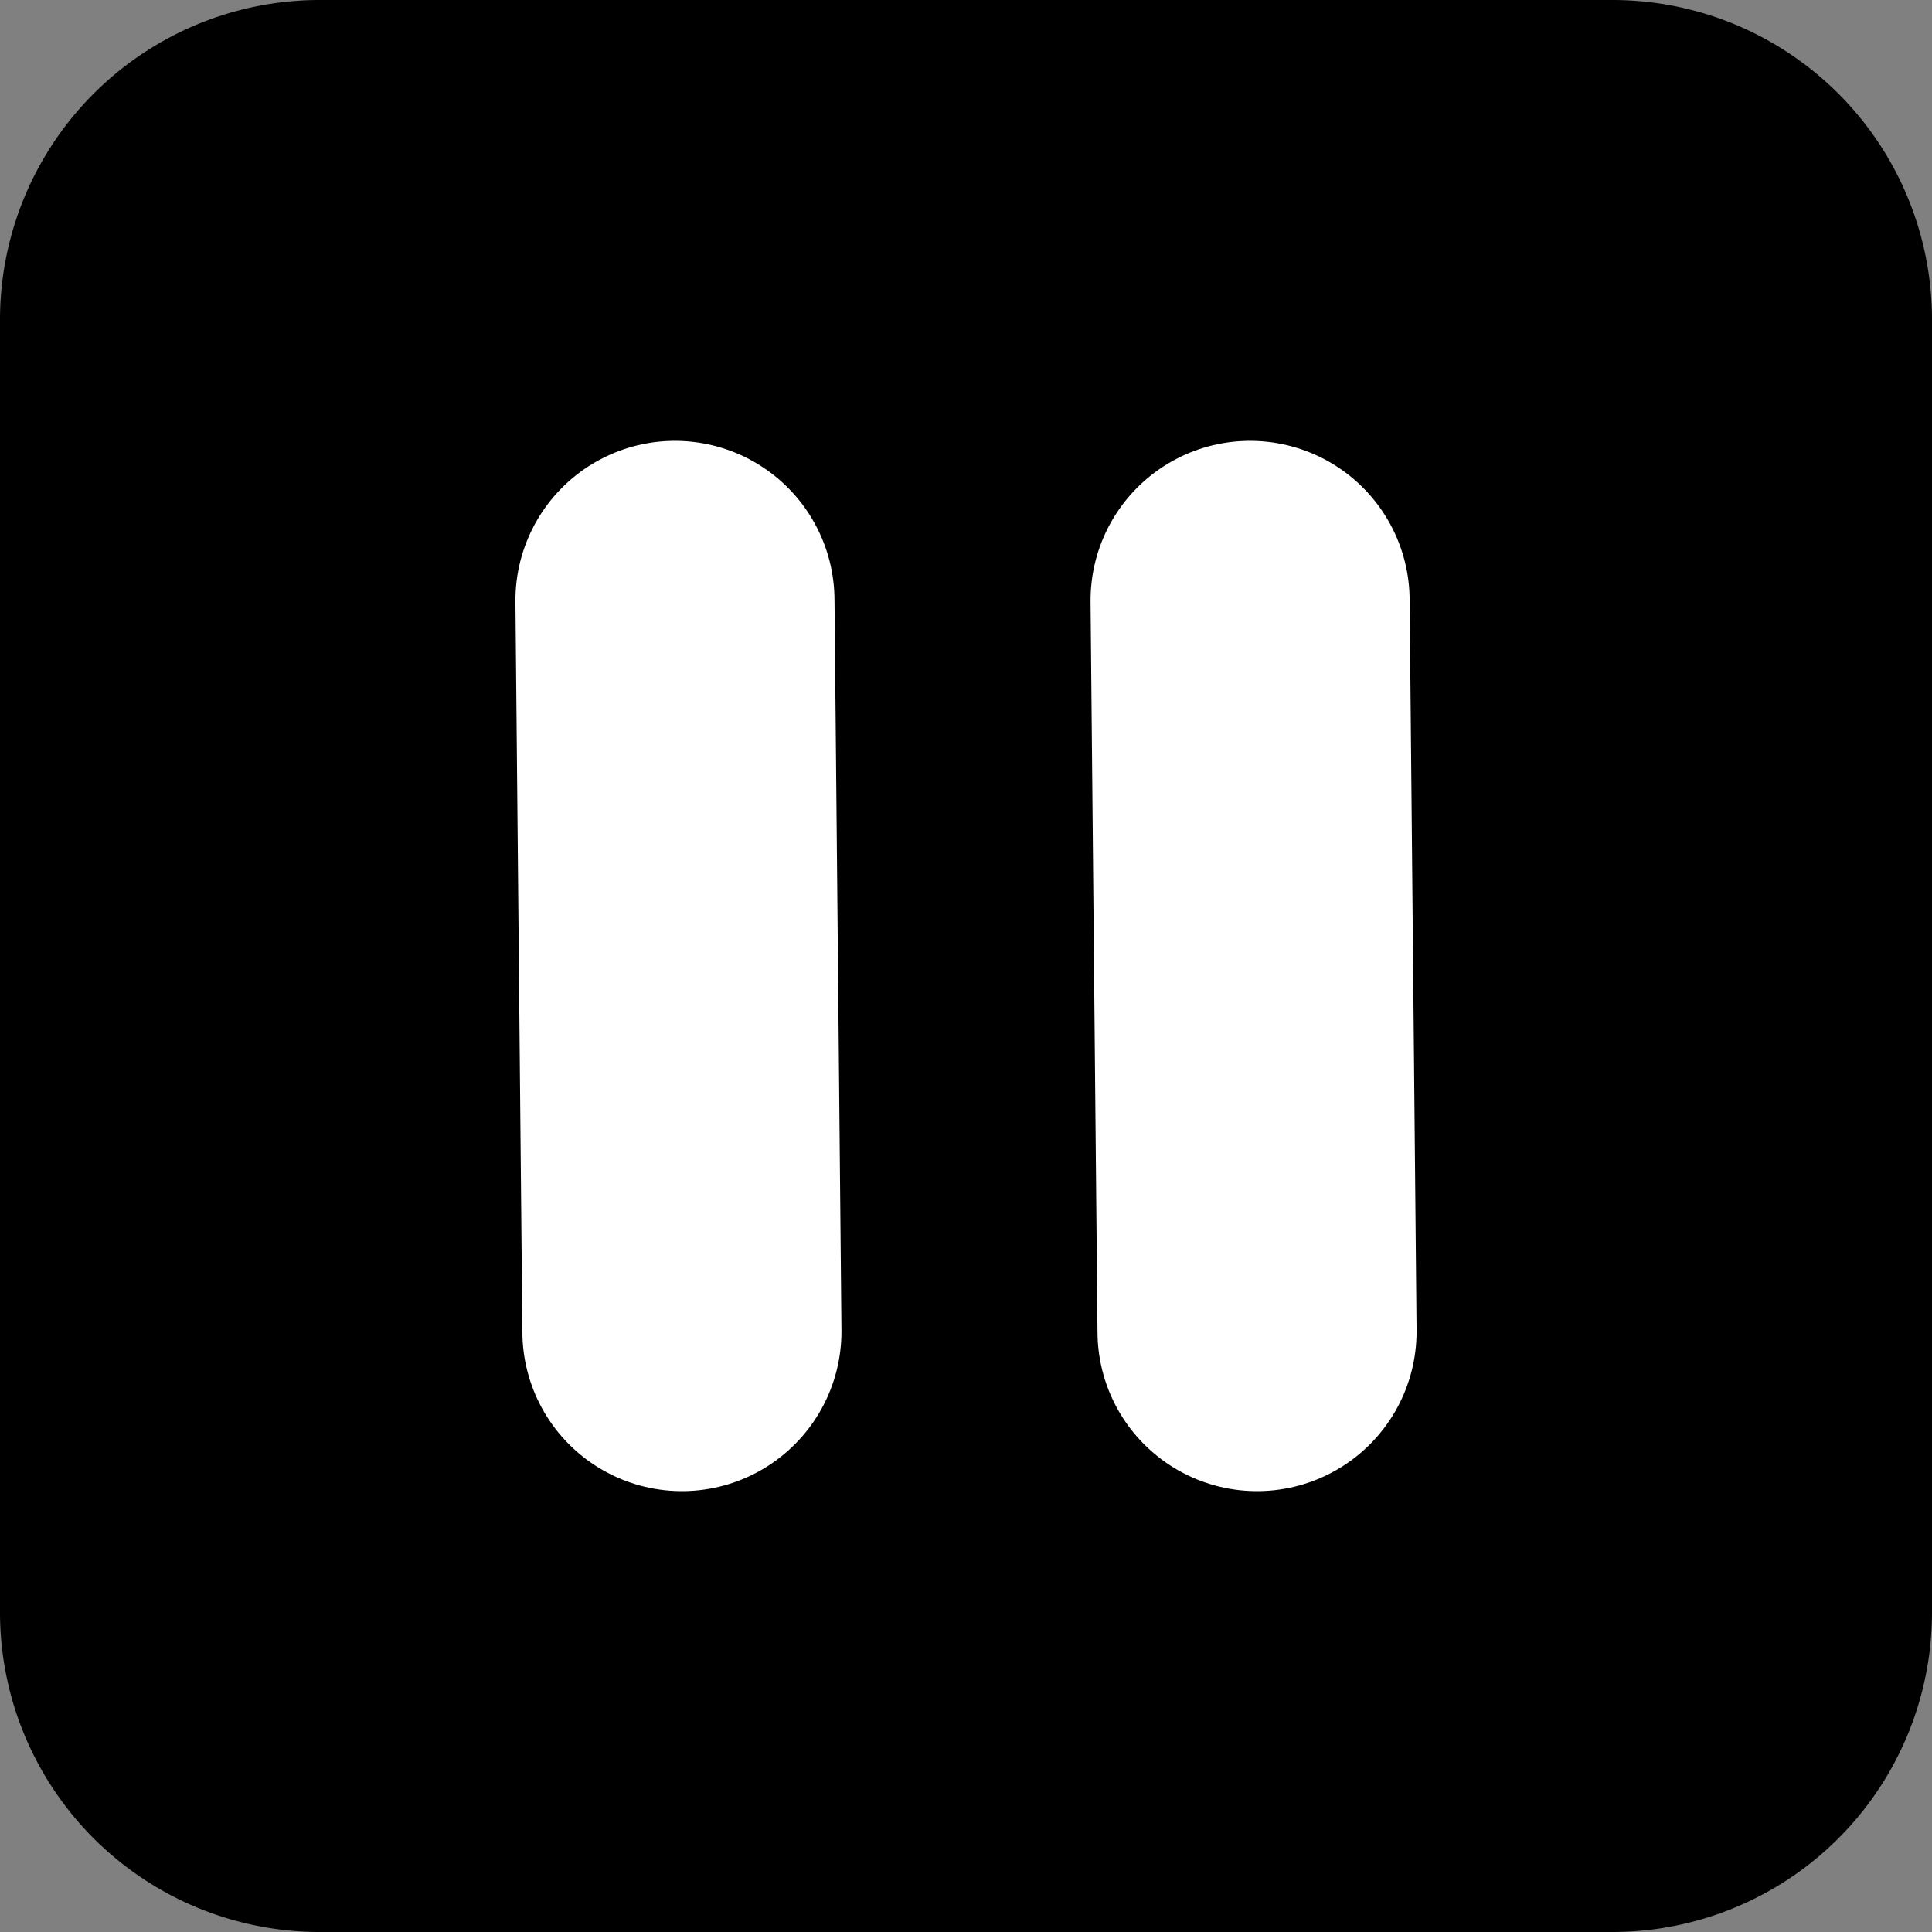
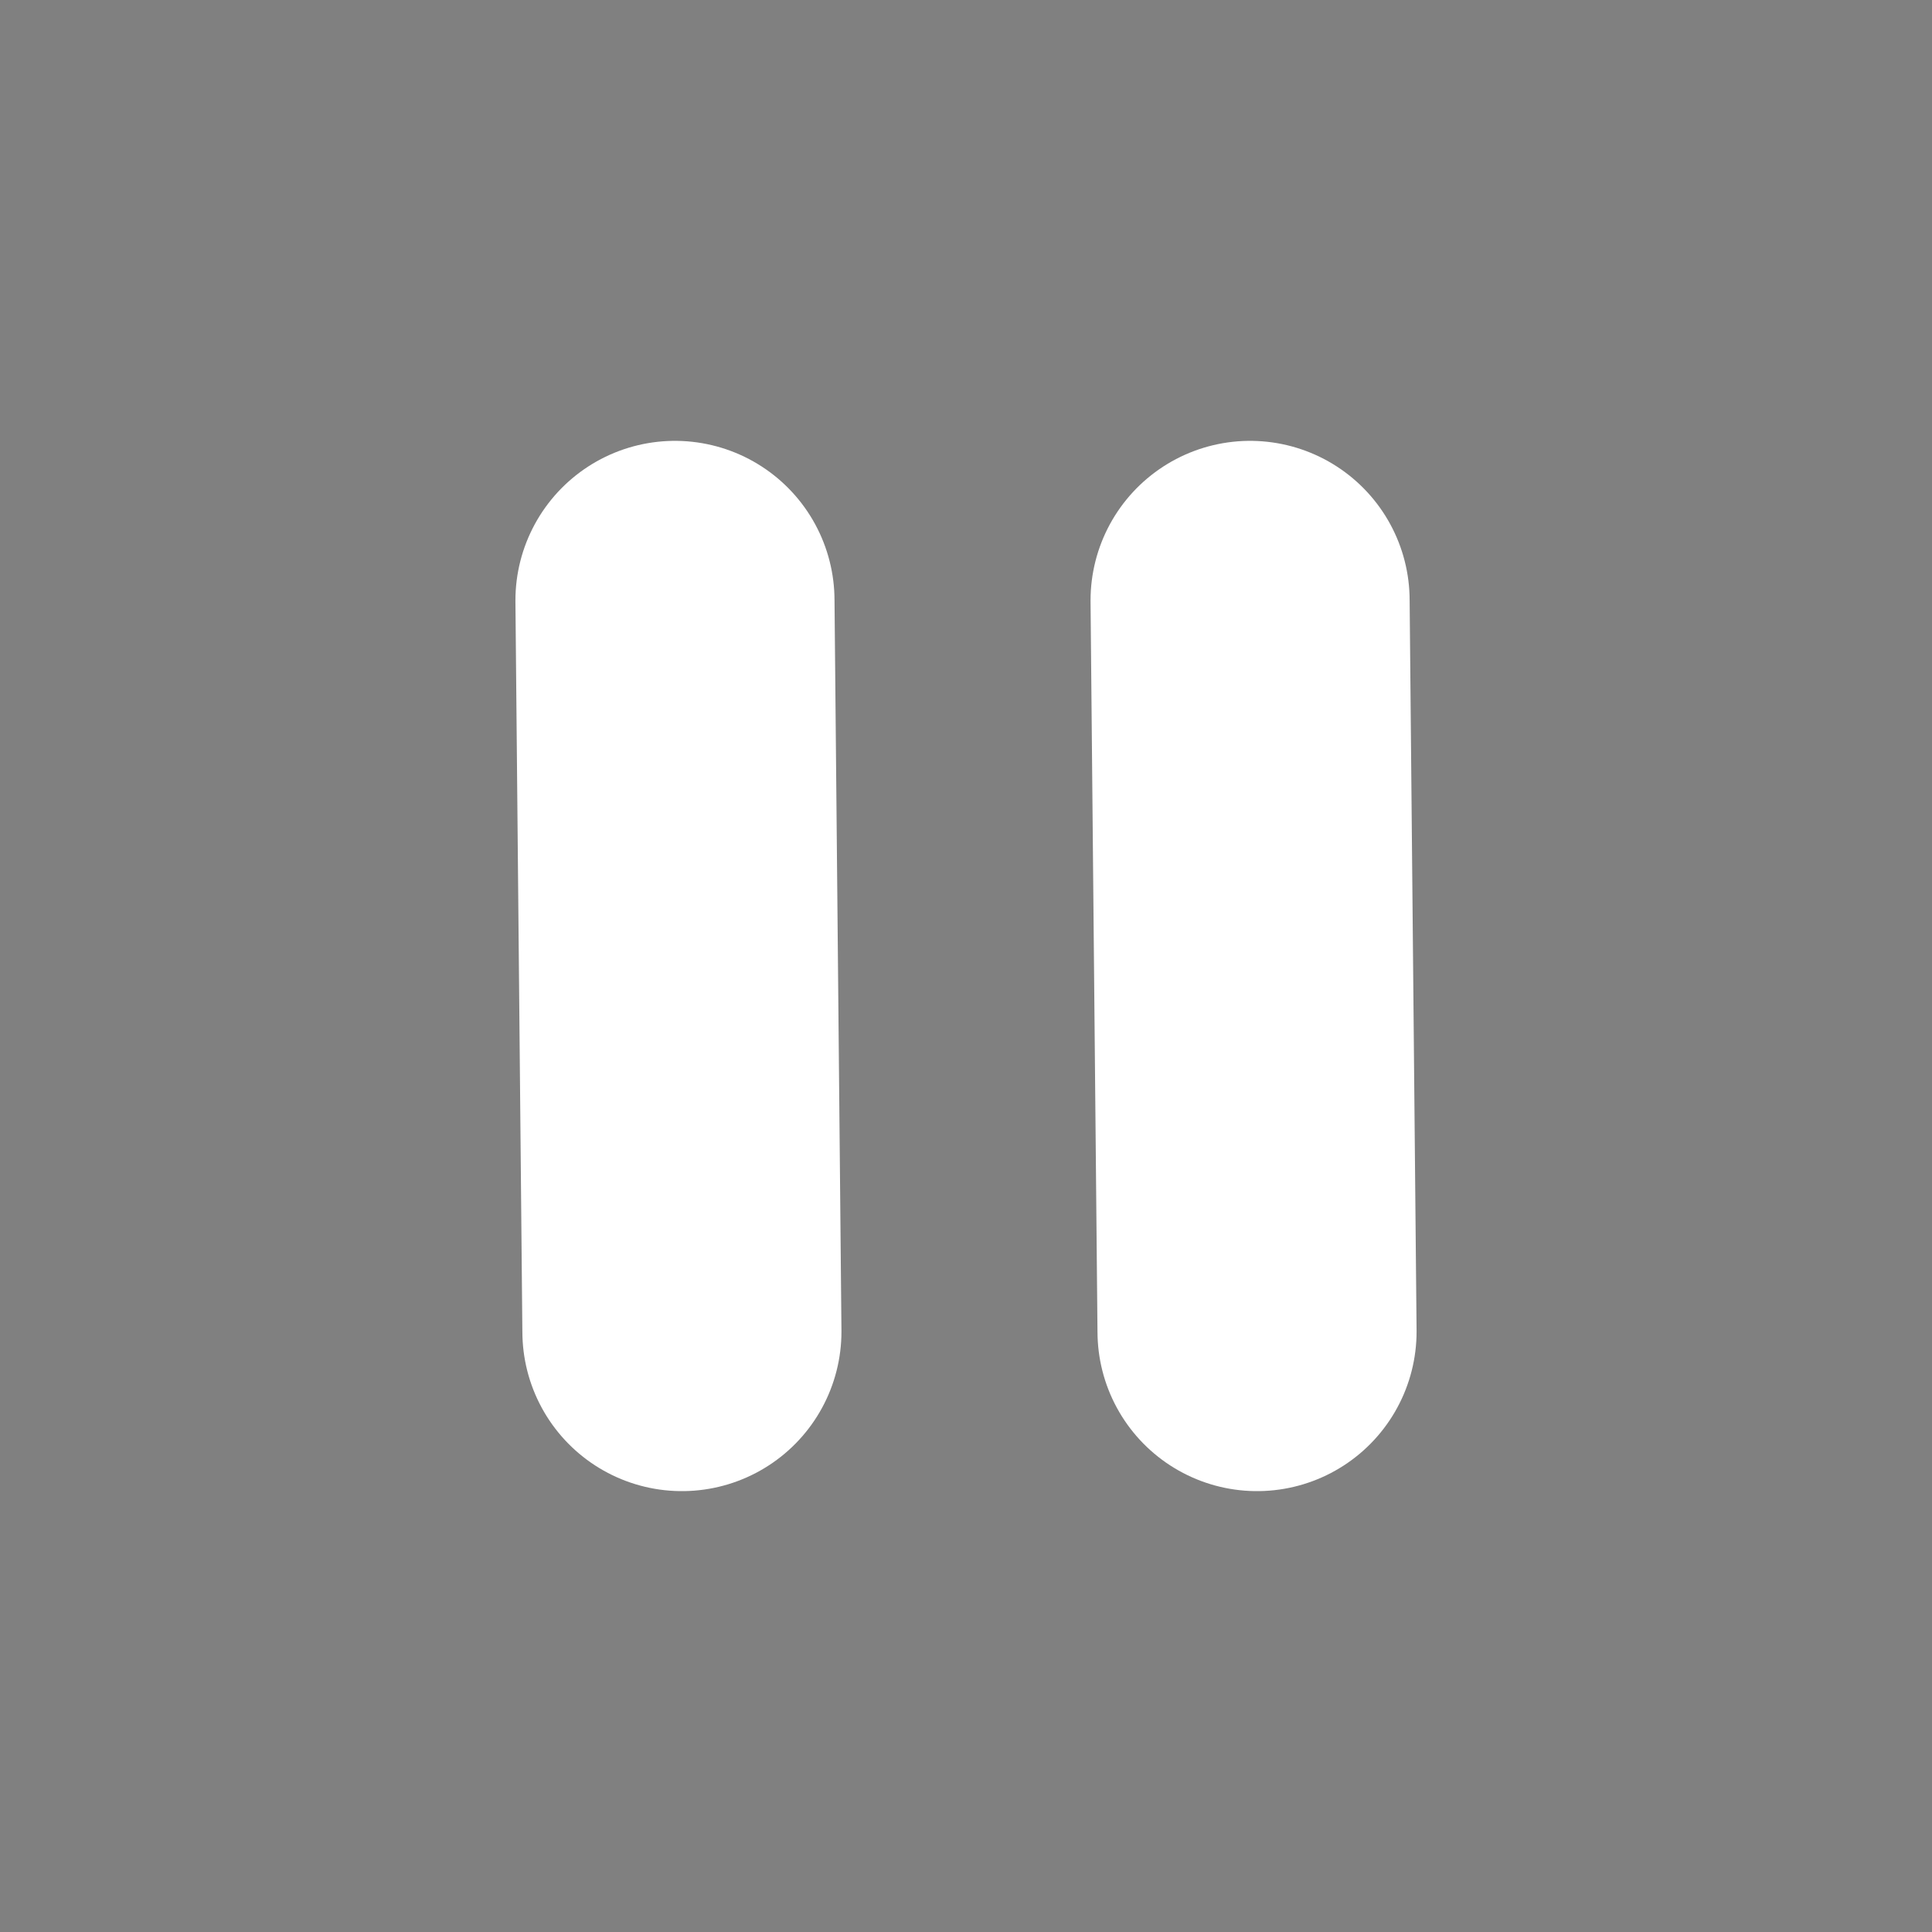
<svg xmlns="http://www.w3.org/2000/svg" width="83.418" height="83.418" viewBox="0 0 83.418 83.418">
  <rect x="0" y="0" width="83.418" height="83.418" fill="#808080" stroke="none" />
  <defs>
    <clipPath id="clip-path">
      <path id="Path_45" data-name="Path 45" d="M0,0H83.418V-83.418H0Z" fill="none" />
    </clipPath>
  </defs>
  <g id="Pause_Icon" data-name="Pause Icon" transform="translate(0 83.418)">
    <g id="Group_45" data-name="Group 45" clip-path="url(#clip-path)">
      <g id="Group_43" data-name="Group 43" transform="translate(69.613)">
-         <path id="Path_43" data-name="Path 43" d="M0,0H-55.808A13.805,13.805,0,0,1-69.613-13.805V-69.613A13.805,13.805,0,0,1-55.808-83.418H0A13.8,13.8,0,0,1,13.805-69.613v55.808A13.8,13.8,0,0,1,0,0" />
-       </g>
+         </g>
      <g id="Group_44" data-name="Group 44" transform="translate(53.975 -57.495)">
        <path id="Path_44" data-name="Path 44" d="M0,0,.3,31.571M-24.832,0l.3,31.571" fill="none" stroke="#fff" stroke-linecap="round" stroke-width="13.777" />
      </g>
    </g>
  </g>
</svg>